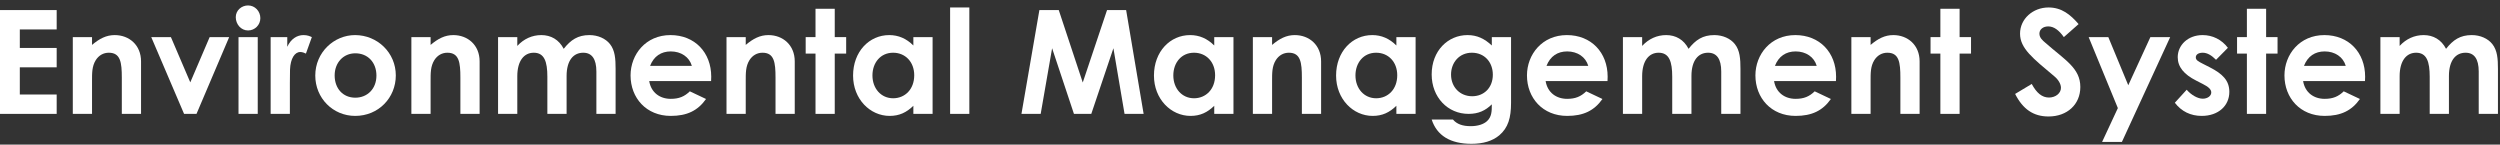
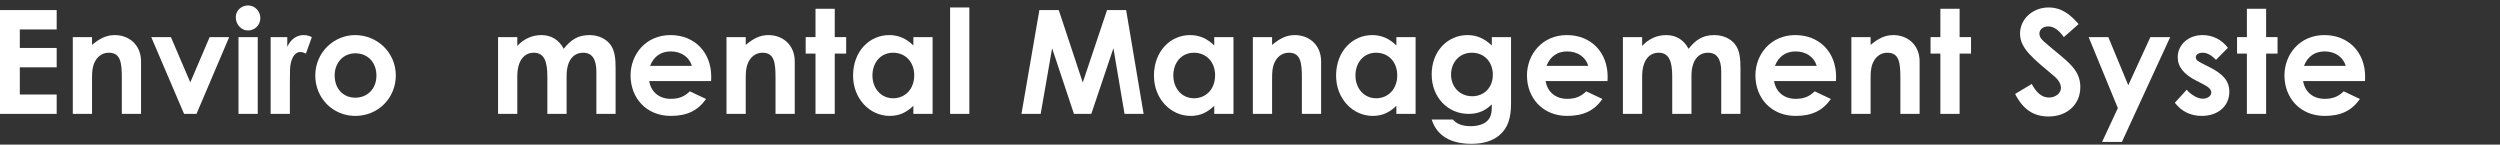
<svg xmlns="http://www.w3.org/2000/svg" width="415" height="24" viewBox="0 0 415 24" fill="none">
  <rect x="0" y="0" width="415" height="24" fill="#333333" stroke="none" />
-   <path d="M406.523 12.616V18.904H403.331V12.736C403.331 10.264 402.851 8.752 401.075 8.752C399.491 8.752 398.339 10.048 398.339 12.664V18.904H395.147V6.16H398.339V7.624C399.419 6.448 400.811 5.824 402.323 5.824C403.907 5.824 405.251 6.568 406.043 8.104C407.219 6.616 408.395 5.824 410.315 5.824C411.731 5.824 413.003 6.4 413.723 7.312C414.563 8.368 414.659 9.76 414.659 11.44V18.904H411.467V11.872C411.467 9.784 410.723 8.752 409.283 8.752C407.675 8.752 406.523 10 406.523 12.616Z" fill="white" />
  <path d="M389.06 15.16L391.748 16.432C390.38 18.376 388.58 19.24 385.892 19.24C381.836 19.24 379.22 16.264 379.22 12.52C379.22 9.04 381.74 5.824 385.844 5.824C389.876 5.824 392.612 8.704 392.612 12.736C392.612 13.024 392.588 13.168 392.588 13.456H382.316C382.628 15.352 384.068 16.408 385.892 16.408C387.26 16.408 388.172 16.024 389.06 15.16ZM382.46 10.936H389.396C388.964 9.448 387.596 8.536 385.892 8.536C384.308 8.536 383.084 9.328 382.46 10.936Z" fill="white" />
  <path d="M372.984 6.16V1.456H376.176V6.16H378.072V8.896H376.176V18.904H372.984V8.896H371.352V6.16H372.984Z" fill="white" />
  <path d="M365.654 13.936L364.574 13.384C362.534 12.352 361.502 11.104 361.502 9.496C361.502 7.504 363.182 5.824 365.63 5.824C367.286 5.824 368.798 6.568 369.83 7.936L367.862 9.928C367.142 9.208 366.422 8.752 365.654 8.752C365.006 8.752 364.502 9.016 364.502 9.52C364.502 10 364.958 10.216 365.654 10.576L366.83 11.176C368.942 12.256 370.07 13.36 370.07 15.256C370.07 17.536 368.27 19.24 365.486 19.24C363.638 19.24 362.126 18.496 361.022 17.056L362.99 14.896C363.734 15.76 364.814 16.384 365.654 16.384C366.446 16.384 367.07 15.928 367.07 15.352C367.07 14.8 366.542 14.392 365.654 13.936Z" fill="white" />
  <path d="M351.564 17.944L346.716 6.16H349.98L353.292 14.152L356.964 6.16H360.252L352.236 23.56H348.948L351.564 17.944Z" fill="white" />
  <path d="M334.511 15.592L337.271 13.936C338.063 15.424 338.975 16.192 340.127 16.192C341.231 16.192 342.119 15.472 342.119 14.584C342.119 13.96 341.711 13.24 341.015 12.664C337.439 9.664 335.327 8.032 335.327 5.584C335.327 3.136 337.463 1.24 340.055 1.24C342.239 1.24 343.679 2.416 345.047 4L342.599 6.16C341.783 5.008 340.943 4.384 340.007 4.384C339.143 4.384 338.543 4.888 338.543 5.584C338.543 6.256 339.047 6.688 339.551 7.12C342.767 9.952 345.335 11.296 345.335 14.44C345.335 17.32 343.175 19.336 340.055 19.336C337.535 19.336 335.783 18.112 334.511 15.592Z" fill="white" />
  <path d="M322.102 6.16V1.456H325.294V6.16H327.19V8.896H325.294V18.904H322.102V8.896H320.47V6.16H322.102Z" fill="white" />
  <path d="M310.519 6.16V7.456C311.743 6.424 312.871 5.824 314.287 5.824C316.663 5.824 318.655 7.456 318.655 10.192V18.904H315.463V12.88C315.463 10.36 315.247 8.752 313.303 8.752C312.415 8.752 311.647 9.184 311.143 9.976C310.495 11.008 310.519 12.16 310.519 13.48V18.904H307.327V6.16H310.519Z" fill="white" />
  <path d="M301.239 15.16L303.927 16.432C302.559 18.376 300.759 19.24 298.071 19.24C294.015 19.24 291.399 16.264 291.399 12.52C291.399 9.04 293.919 5.824 298.023 5.824C302.055 5.824 304.791 8.704 304.791 12.736C304.791 13.024 304.767 13.168 304.767 13.456H294.495C294.807 15.352 296.247 16.408 298.071 16.408C299.439 16.408 300.351 16.024 301.239 15.16ZM294.639 10.936H301.575C301.143 9.448 299.775 8.536 298.071 8.536C296.487 8.536 295.263 9.328 294.639 10.936Z" fill="white" />
  <path d="M280.781 12.616V18.904H277.589V12.736C277.589 10.264 277.109 8.752 275.333 8.752C273.749 8.752 272.597 10.048 272.597 12.664V18.904H269.405V6.16H272.597V7.624C273.677 6.448 275.069 5.824 276.581 5.824C278.165 5.824 279.509 6.568 280.301 8.104C281.477 6.616 282.653 5.824 284.573 5.824C285.989 5.824 287.261 6.4 287.981 7.312C288.821 8.368 288.917 9.76 288.917 11.44V18.904H285.725V11.872C285.725 9.784 284.981 8.752 283.541 8.752C281.933 8.752 280.781 10 280.781 12.616Z" fill="white" />
  <path d="M263.317 15.16L266.005 16.432C264.637 18.376 262.837 19.24 260.149 19.24C256.093 19.24 253.477 16.264 253.477 12.52C253.477 9.04 255.997 5.824 260.101 5.824C264.133 5.824 266.869 8.704 266.869 12.736C266.869 13.024 266.845 13.168 266.845 13.456H256.573C256.885 15.352 258.325 16.408 260.149 16.408C261.517 16.408 262.429 16.024 263.317 15.16ZM256.717 10.936H263.653C263.221 9.448 261.853 8.536 260.149 8.536C258.565 8.536 257.341 9.328 256.717 10.936Z" fill="white" />
  <path d="M250.834 6.16V17.08C250.834 19.552 250.354 21.208 248.89 22.456C247.738 23.416 246.202 23.872 244.258 23.872C240.754 23.872 238.522 22.504 237.658 19.84H241.186C241.834 20.608 242.794 20.944 244.138 20.944C245.314 20.944 246.274 20.632 246.85 20.104C247.618 19.384 247.642 18.52 247.642 17.32C246.586 18.352 245.434 18.904 243.778 18.904C240.346 18.904 237.658 16.168 237.658 12.352C237.658 8.416 240.37 5.824 243.61 5.824C245.194 5.824 246.442 6.424 247.642 7.552V6.16H250.834ZM244.33 8.752C242.218 8.752 240.874 10.408 240.874 12.376C240.874 14.488 242.386 15.976 244.378 15.976C246.346 15.976 247.81 14.56 247.81 12.4C247.81 10.336 246.442 8.752 244.33 8.752Z" fill="white" />
  <path d="M231.798 18.904V17.56C230.67 18.664 229.47 19.24 227.862 19.24C224.622 19.24 221.79 16.456 221.79 12.544C221.79 8.56 224.478 5.824 227.79 5.824C229.326 5.824 230.646 6.4 231.798 7.552V6.16H234.99V18.904H231.798ZM228.438 8.752C226.326 8.752 225.006 10.432 225.006 12.52C225.006 14.704 226.446 16.312 228.438 16.312C230.406 16.312 231.942 14.824 231.942 12.496C231.942 10.264 230.454 8.752 228.438 8.752Z" fill="white" />
  <path d="M211.167 6.16V7.456C212.391 6.424 213.519 5.824 214.935 5.824C217.311 5.824 219.303 7.456 219.303 10.192V18.904H216.111V12.88C216.111 10.36 215.895 8.752 213.951 8.752C213.063 8.752 212.295 9.184 211.791 9.976C211.143 11.008 211.167 12.16 211.167 13.48V18.904H207.975V6.16H211.167Z" fill="white" />
  <path d="M201.564 18.904V17.56C200.436 18.664 199.236 19.24 197.628 19.24C194.388 19.24 191.556 16.456 191.556 12.544C191.556 8.56 194.244 5.824 197.556 5.824C199.092 5.824 200.412 6.4 201.564 7.552V6.16H204.756V18.904H201.564ZM198.204 8.752C196.092 8.752 194.772 10.432 194.772 12.52C194.772 14.704 196.212 16.312 198.204 16.312C200.172 16.312 201.708 14.824 201.708 12.496C201.708 10.264 200.22 8.752 198.204 8.752Z" fill="white" />
  <path d="M169.562 18.904L172.538 1.672H175.754L179.738 13.696L183.77 1.672H186.938L189.842 18.904H186.674L184.826 8.008L181.154 18.904H178.274L174.65 8.008L172.754 18.904H169.562Z" fill="white" />
  <path d="M157.718 18.904V1.24H160.91V18.904H157.718Z" fill="white" />
  <path d="M151.618 18.904V17.56C150.49 18.664 149.29 19.24 147.682 19.24C144.442 19.24 141.61 16.456 141.61 12.544C141.61 8.56 144.298 5.824 147.61 5.824C149.146 5.824 150.466 6.4 151.618 7.552V6.16H154.81V18.904H151.618ZM148.258 8.752C146.146 8.752 144.826 10.432 144.826 12.52C144.826 14.704 146.266 16.312 148.258 16.312C150.226 16.312 151.762 14.824 151.762 12.496C151.762 10.264 150.274 8.752 148.258 8.752Z" fill="white" />
  <path d="M135.375 6.16V1.456H138.567V6.16H140.463V8.896H138.567V18.904H135.375V8.896H133.743V6.16H135.375Z" fill="white" />
  <path d="M123.792 6.16V7.456C125.016 6.424 126.144 5.824 127.56 5.824C129.936 5.824 131.928 7.456 131.928 10.192V18.904H128.736V12.88C128.736 10.36 128.52 8.752 126.576 8.752C125.688 8.752 124.92 9.184 124.416 9.976C123.768 11.008 123.792 12.16 123.792 13.48V18.904H120.6V6.16H123.792Z" fill="white" />
  <path d="M114.513 15.16L117.201 16.432C115.833 18.376 114.033 19.24 111.345 19.24C107.289 19.24 104.673 16.264 104.673 12.52C104.673 9.04 107.193 5.824 111.297 5.824C115.329 5.824 118.065 8.704 118.065 12.736C118.065 13.024 118.041 13.168 118.041 13.456H107.769C108.081 15.352 109.521 16.408 111.345 16.408C112.713 16.408 113.625 16.024 114.513 15.16ZM107.913 10.936H114.849C114.417 9.448 113.049 8.536 111.345 8.536C109.761 8.536 108.537 9.328 107.913 10.936Z" fill="white" />
  <path d="M94.055 12.616V18.904H90.862V12.736C90.862 10.264 90.382 8.752 88.606 8.752C87.022 8.752 85.871 10.048 85.871 12.664V18.904H82.678V6.16H85.871V7.624C86.951 6.448 88.343 5.824 89.855 5.824C91.439 5.824 92.782 6.568 93.575 8.104C94.751 6.616 95.927 5.824 97.847 5.824C99.263 5.824 100.534 6.4 101.254 7.312C102.094 8.368 102.19 9.76 102.19 11.44V18.904H98.999V11.872C98.999 9.784 98.254 8.752 96.814 8.752C95.207 8.752 94.055 10 94.055 12.616Z" fill="white" />
-   <path d="M71.48 6.16V7.456C72.704 6.424 73.832 5.824 75.248 5.824C77.624 5.824 79.616 7.456 79.616 10.192V18.904H76.424V12.88C76.424 10.36 76.208 8.752 74.264 8.752C73.376 8.752 72.608 9.184 72.104 9.976C71.456 11.008 71.48 12.16 71.48 13.48V18.904H68.288V6.16H71.48Z" fill="white" />
  <path d="M58.936 5.824C62.656 5.824 65.704 8.752 65.704 12.52C65.704 16.216 62.848 19.24 58.96 19.24C55.264 19.24 52.336 16.288 52.336 12.544C52.336 8.68 55.456 5.824 58.936 5.824ZM58.984 8.848C56.992 8.848 55.552 10.408 55.552 12.52C55.552 14.68 56.92 16.216 58.984 16.216C60.952 16.216 62.488 14.776 62.488 12.544C62.488 10.384 61.072 8.848 58.984 8.848Z" fill="white" />
  <path d="M47.687 6.16V7.768C48.287 6.448 49.319 5.824 50.375 5.824C51.047 5.824 51.455 6.016 51.767 6.16L50.783 8.896C50.543 8.776 50.183 8.632 49.847 8.632C48.935 8.632 48.215 9.688 48.143 11.56C48.119 12.256 48.119 13.048 48.119 13.744V18.904H44.927V6.16H47.687Z" fill="white" />
  <path d="M39.593 18.904V6.16H42.785V18.904H39.593ZM41.177 0.904C42.329 0.904 43.217 1.864 43.217 3.016C43.217 4.144 42.305 5.056 41.177 5.056C40.001 5.056 39.137 4.024 39.137 2.848C39.137 1.744 40.073 0.904 41.177 0.904Z" fill="white" />
  <path d="M30.555 18.904L25.107 6.16H28.371L31.587 13.672L34.803 6.16H38.043L32.619 18.904H30.555Z" fill="white" />
  <path d="M15.277 6.16V7.456C16.501 6.424 17.629 5.824 19.045 5.824C21.421 5.824 23.413 7.456 23.413 10.192V18.904H20.221V12.88C20.221 10.36 20.005 8.752 18.061 8.752C17.173 8.752 16.405 9.184 15.901 9.976C15.253 11.008 15.277 12.16 15.277 13.48V18.904H12.085V6.16H15.277Z" fill="white" />
  <path d="M0 18.904V1.672H9.408V4.888H3.288V7.96H9.408V11.176H3.288V15.688H9.408V18.904H0Z" fill="white" />
</svg>